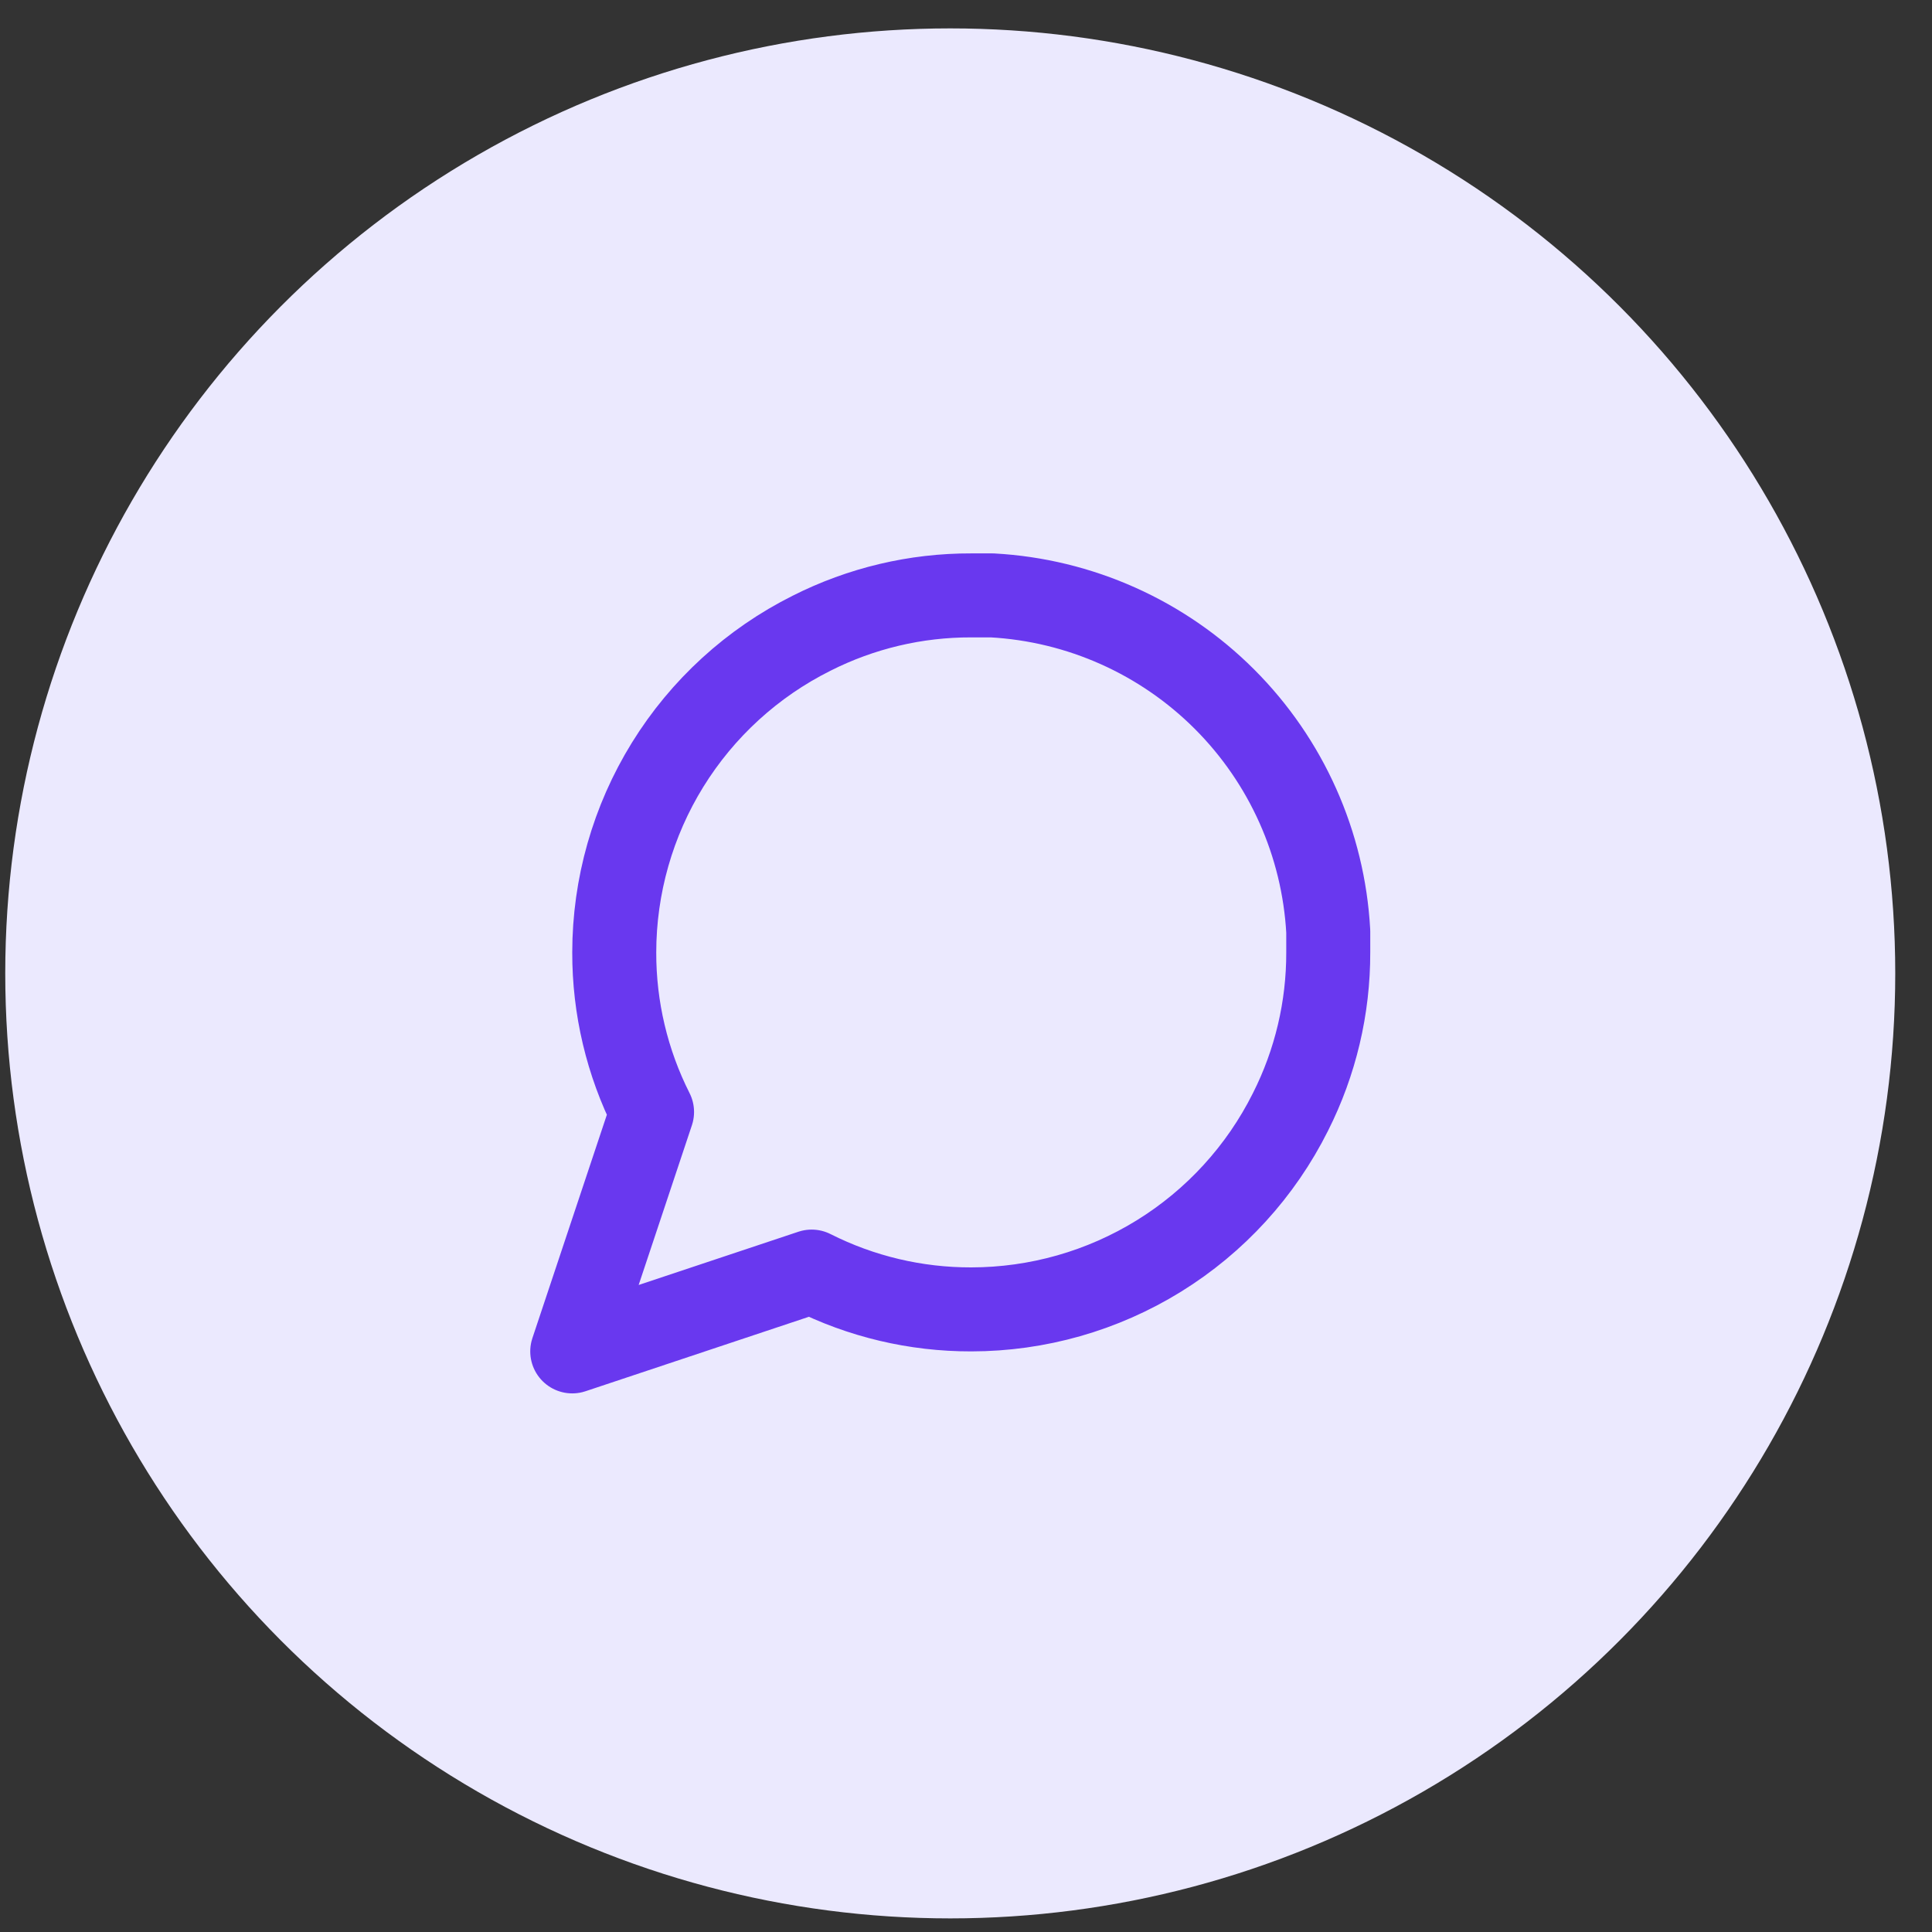
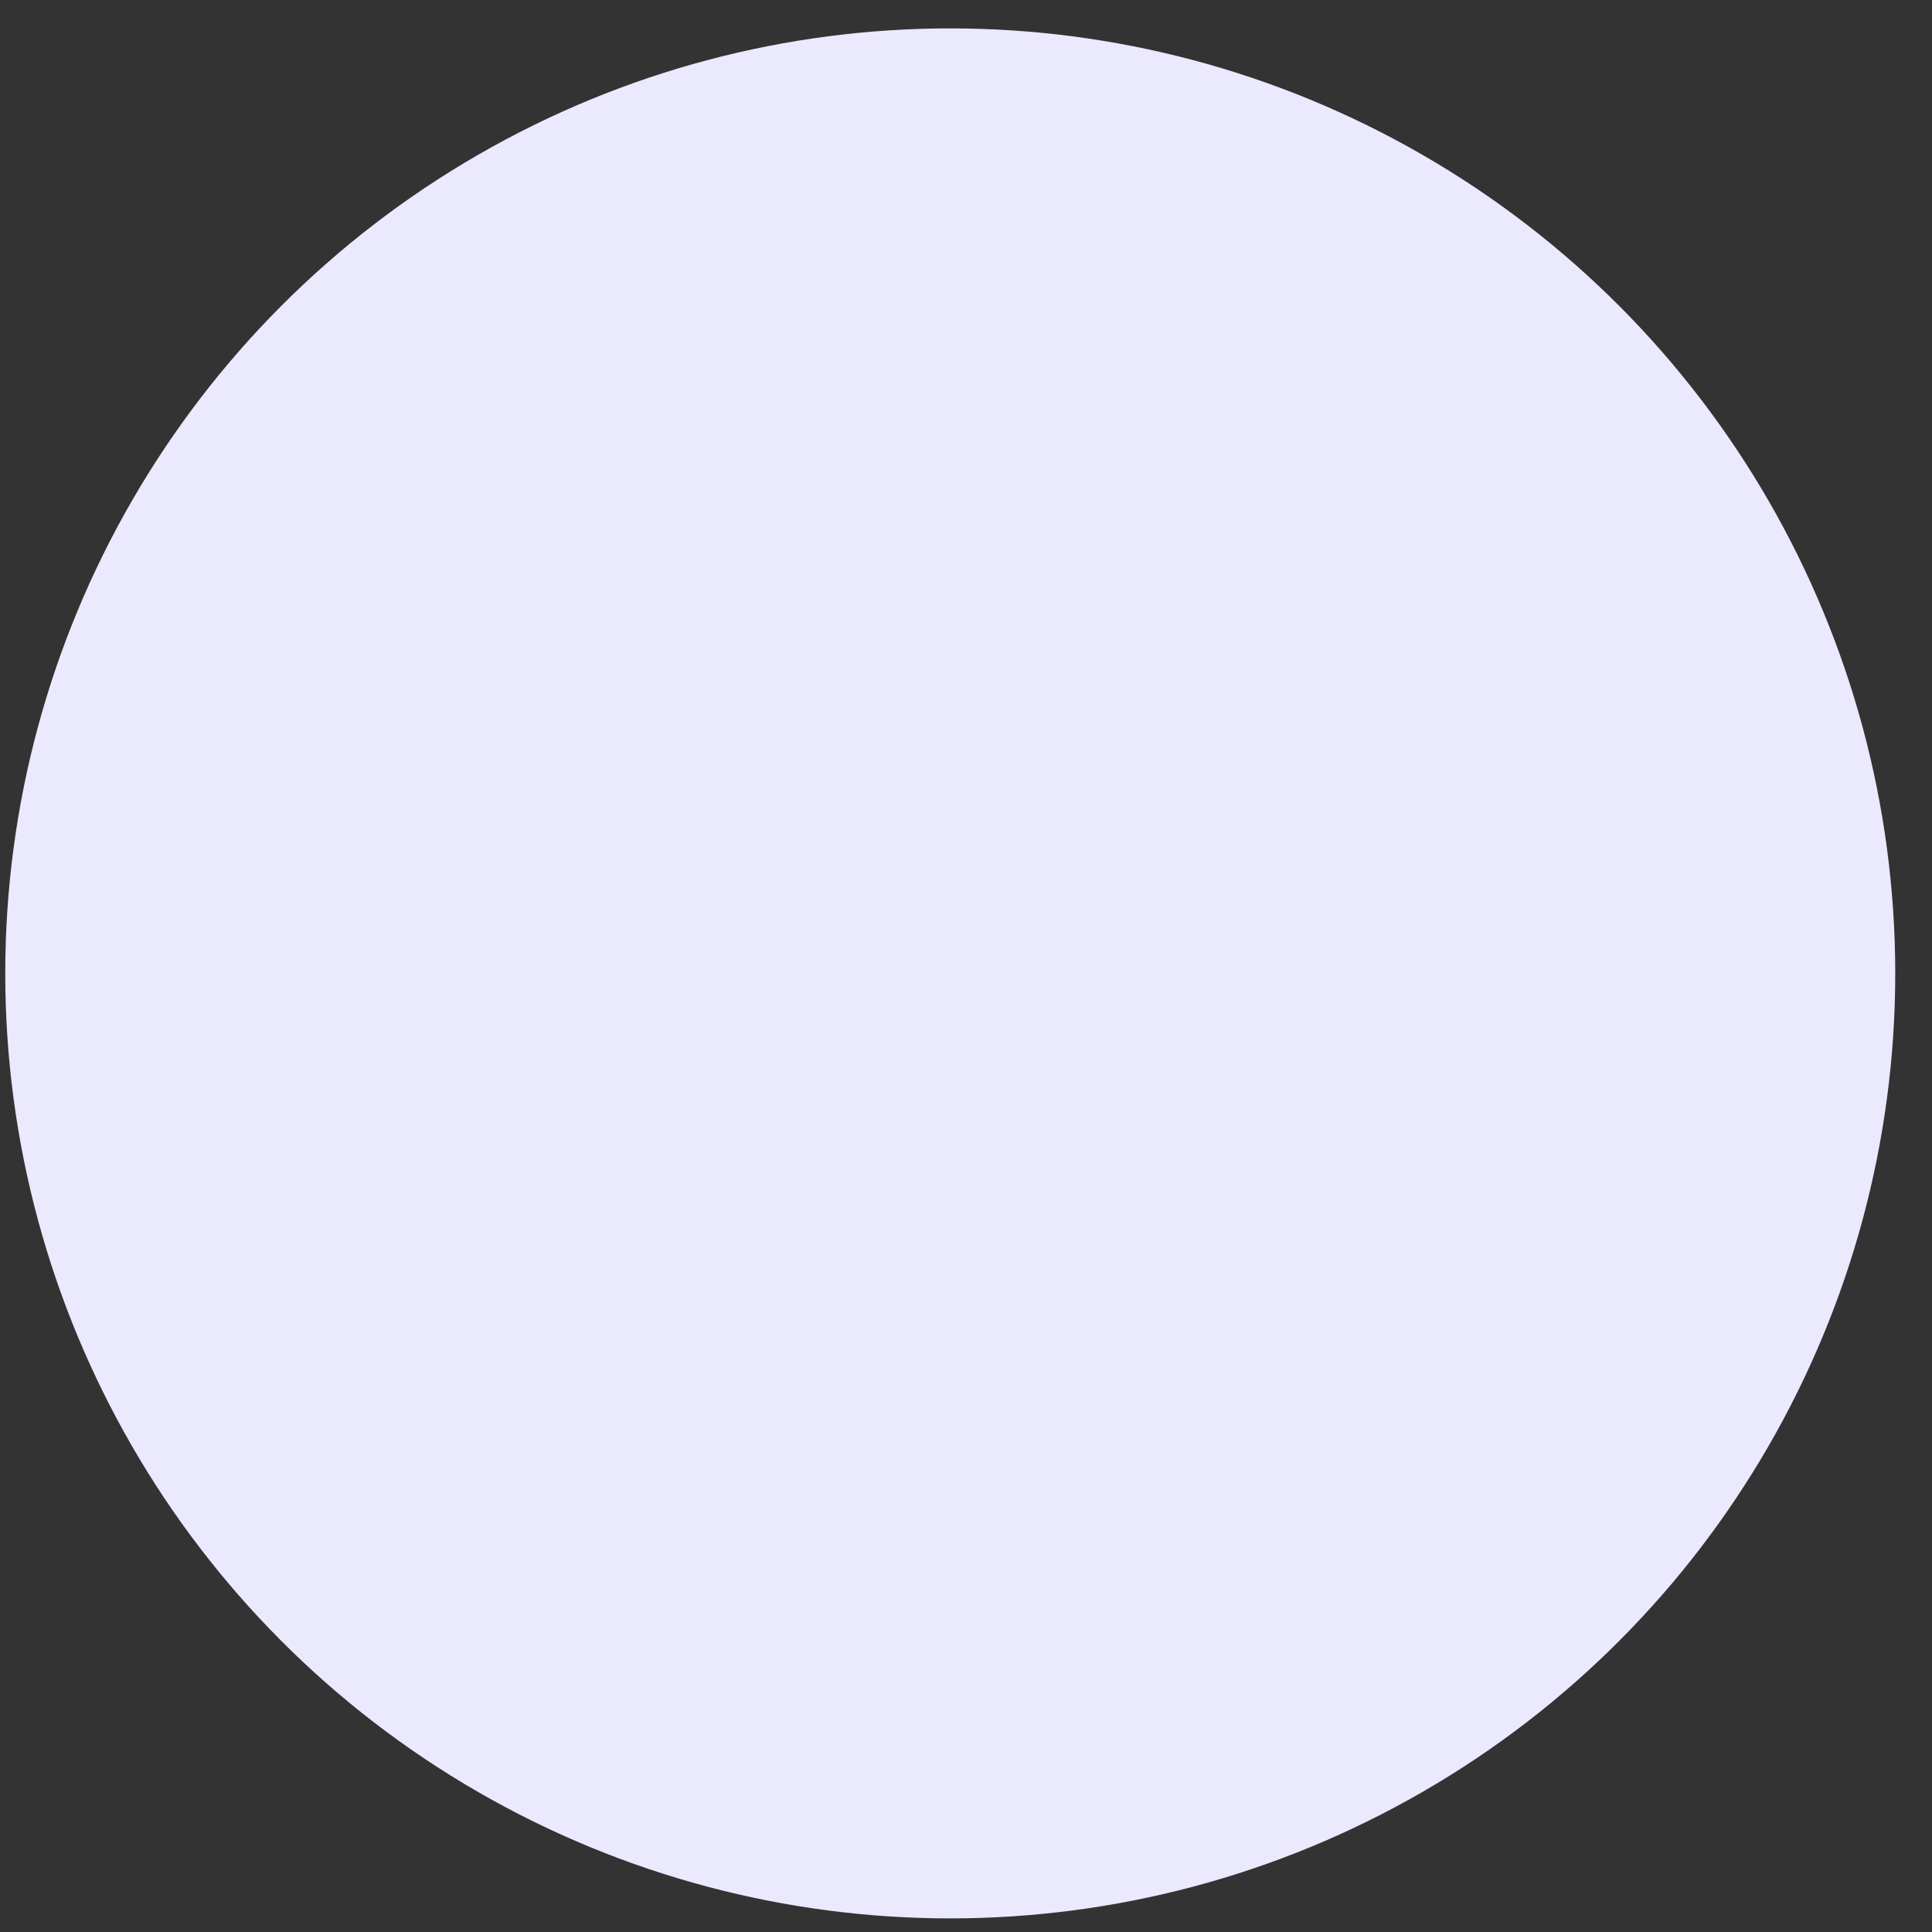
<svg xmlns="http://www.w3.org/2000/svg" width="46" height="46" viewBox="0 0 46 46" fill="none">
  <rect x="0" y="0" width="46" height="46" fill="#333333" stroke="none" />
  <circle cx="22.625" cy="23.176" r="22.5" fill="#EBE9FE" />
-   <path d="M31.625 22.676C31.628 23.996 31.32 25.298 30.725 26.476C30.019 27.888 28.935 29.075 27.592 29.905C26.25 30.735 24.703 31.175 23.125 31.176C21.805 31.179 20.503 30.871 19.325 30.276L13.625 32.176L15.525 26.476C14.93 25.298 14.622 23.996 14.625 22.676C14.626 21.098 15.066 19.551 15.896 18.208C16.726 16.866 17.913 15.781 19.325 15.076C20.503 14.481 21.805 14.172 23.125 14.176H23.625C25.709 14.291 27.678 15.171 29.154 16.647C30.63 18.123 31.51 20.091 31.625 22.176V22.676Z" stroke="#6938EF" stroke-width="2" stroke-linecap="round" stroke-linejoin="round" />
</svg>